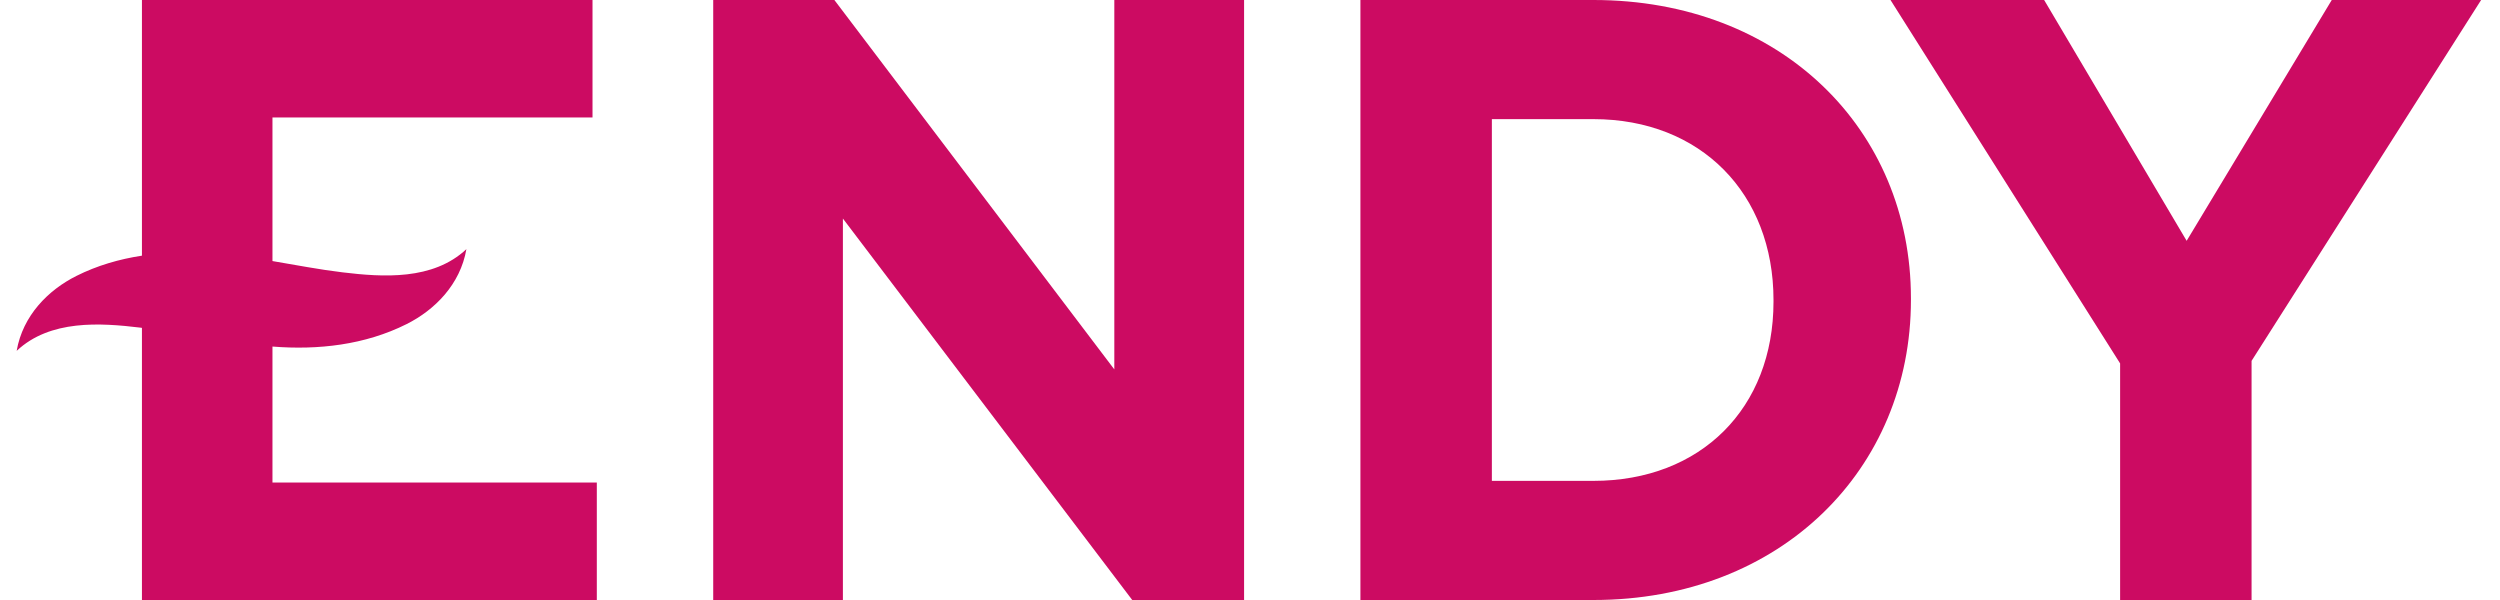
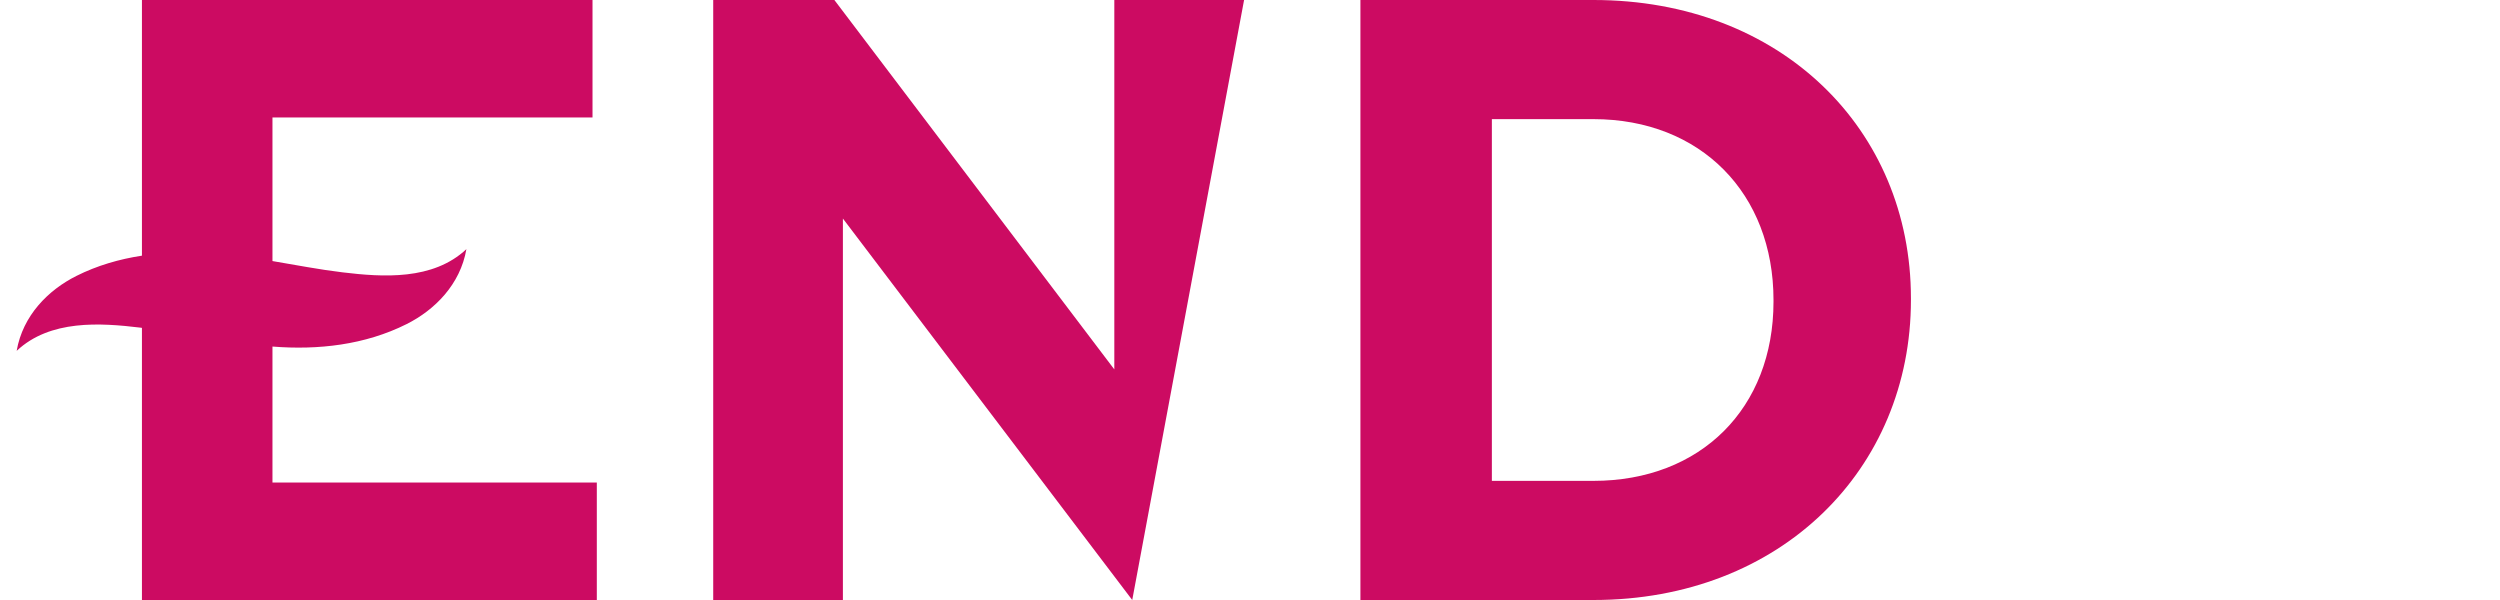
<svg xmlns="http://www.w3.org/2000/svg" width="150px" height="36px" viewBox="0 0 148 36" version="1.1">
  <g id="surface1">
    <path style=" stroke:none;fill-rule:evenodd;fill:rgb(80%,4.314%,38.431%);fill-opacity:1;" d="M 15.348 21.395 L 15.348 20.793 C 18.074 21.012 20.898 20.699 23.398 19.445 C 25.078 18.602 26.617 17.074 26.984 14.949 C 24.973 16.832 21.973 16.633 19.547 16.34 C 18.145 16.172 16.746 15.898 15.348 15.664 L 15.348 7.047 L 34.551 7.047 L 34.551 0 L 7.516 0 L 7.516 15.34 C 6.16 15.547 4.832 15.93 3.586 16.555 C 1.902 17.398 0.367 18.926 0 21.051 C 2.008 19.168 5.012 19.367 7.438 19.66 L 7.516 19.672 L 7.516 36 L 34.809 36 L 34.809 28.953 L 15.348 28.953 Z M 15.348 21.395 " />
-     <path style=" stroke:none;fill-rule:evenodd;fill:rgb(80%,4.314%,38.431%);fill-opacity:1;" d="M 65.859 22.164 L 49.062 0 L 41.793 0 L 41.793 36 L 49.574 36 L 49.574 13.113 L 66.934 36 L 73.645 36 L 73.645 0 L 65.859 0 Z M 65.859 22.164 " />
+     <path style=" stroke:none;fill-rule:evenodd;fill:rgb(80%,4.314%,38.431%);fill-opacity:1;" d="M 65.859 22.164 L 49.062 0 L 41.793 0 L 41.793 36 L 49.574 36 L 49.574 13.113 L 66.934 36 L 73.645 0 L 65.859 0 Z M 65.859 22.164 " />
    <path style=" stroke:none;fill-rule:evenodd;fill:rgb(80%,4.314%,38.431%);fill-opacity:1;" d="M 105.41 18.102 C 105.41 24.48 101.059 28.852 94.605 28.852 L 88.512 28.852 L 88.512 7.148 L 94.605 7.148 C 101.059 7.148 105.41 11.621 105.41 18 Z M 94.605 0 L 80.625 0 L 80.625 36 L 94.605 36 C 105.871 36 113.656 28.129 113.656 18 L 113.656 17.895 C 113.656 7.766 105.871 0 94.605 0 Z M 94.605 0 " />
-     <path style=" stroke:none;fill-rule:evenodd;fill:rgb(80%,4.314%,38.431%);fill-opacity:1;" d="M 138.906 0 L 130.199 14.449 L 121.648 0 L 112.43 0 L 126.207 21.805 L 126.207 36 L 134.094 36 L 134.094 21.652 L 147.867 0 Z M 138.906 0 " />
  </g>
</svg>